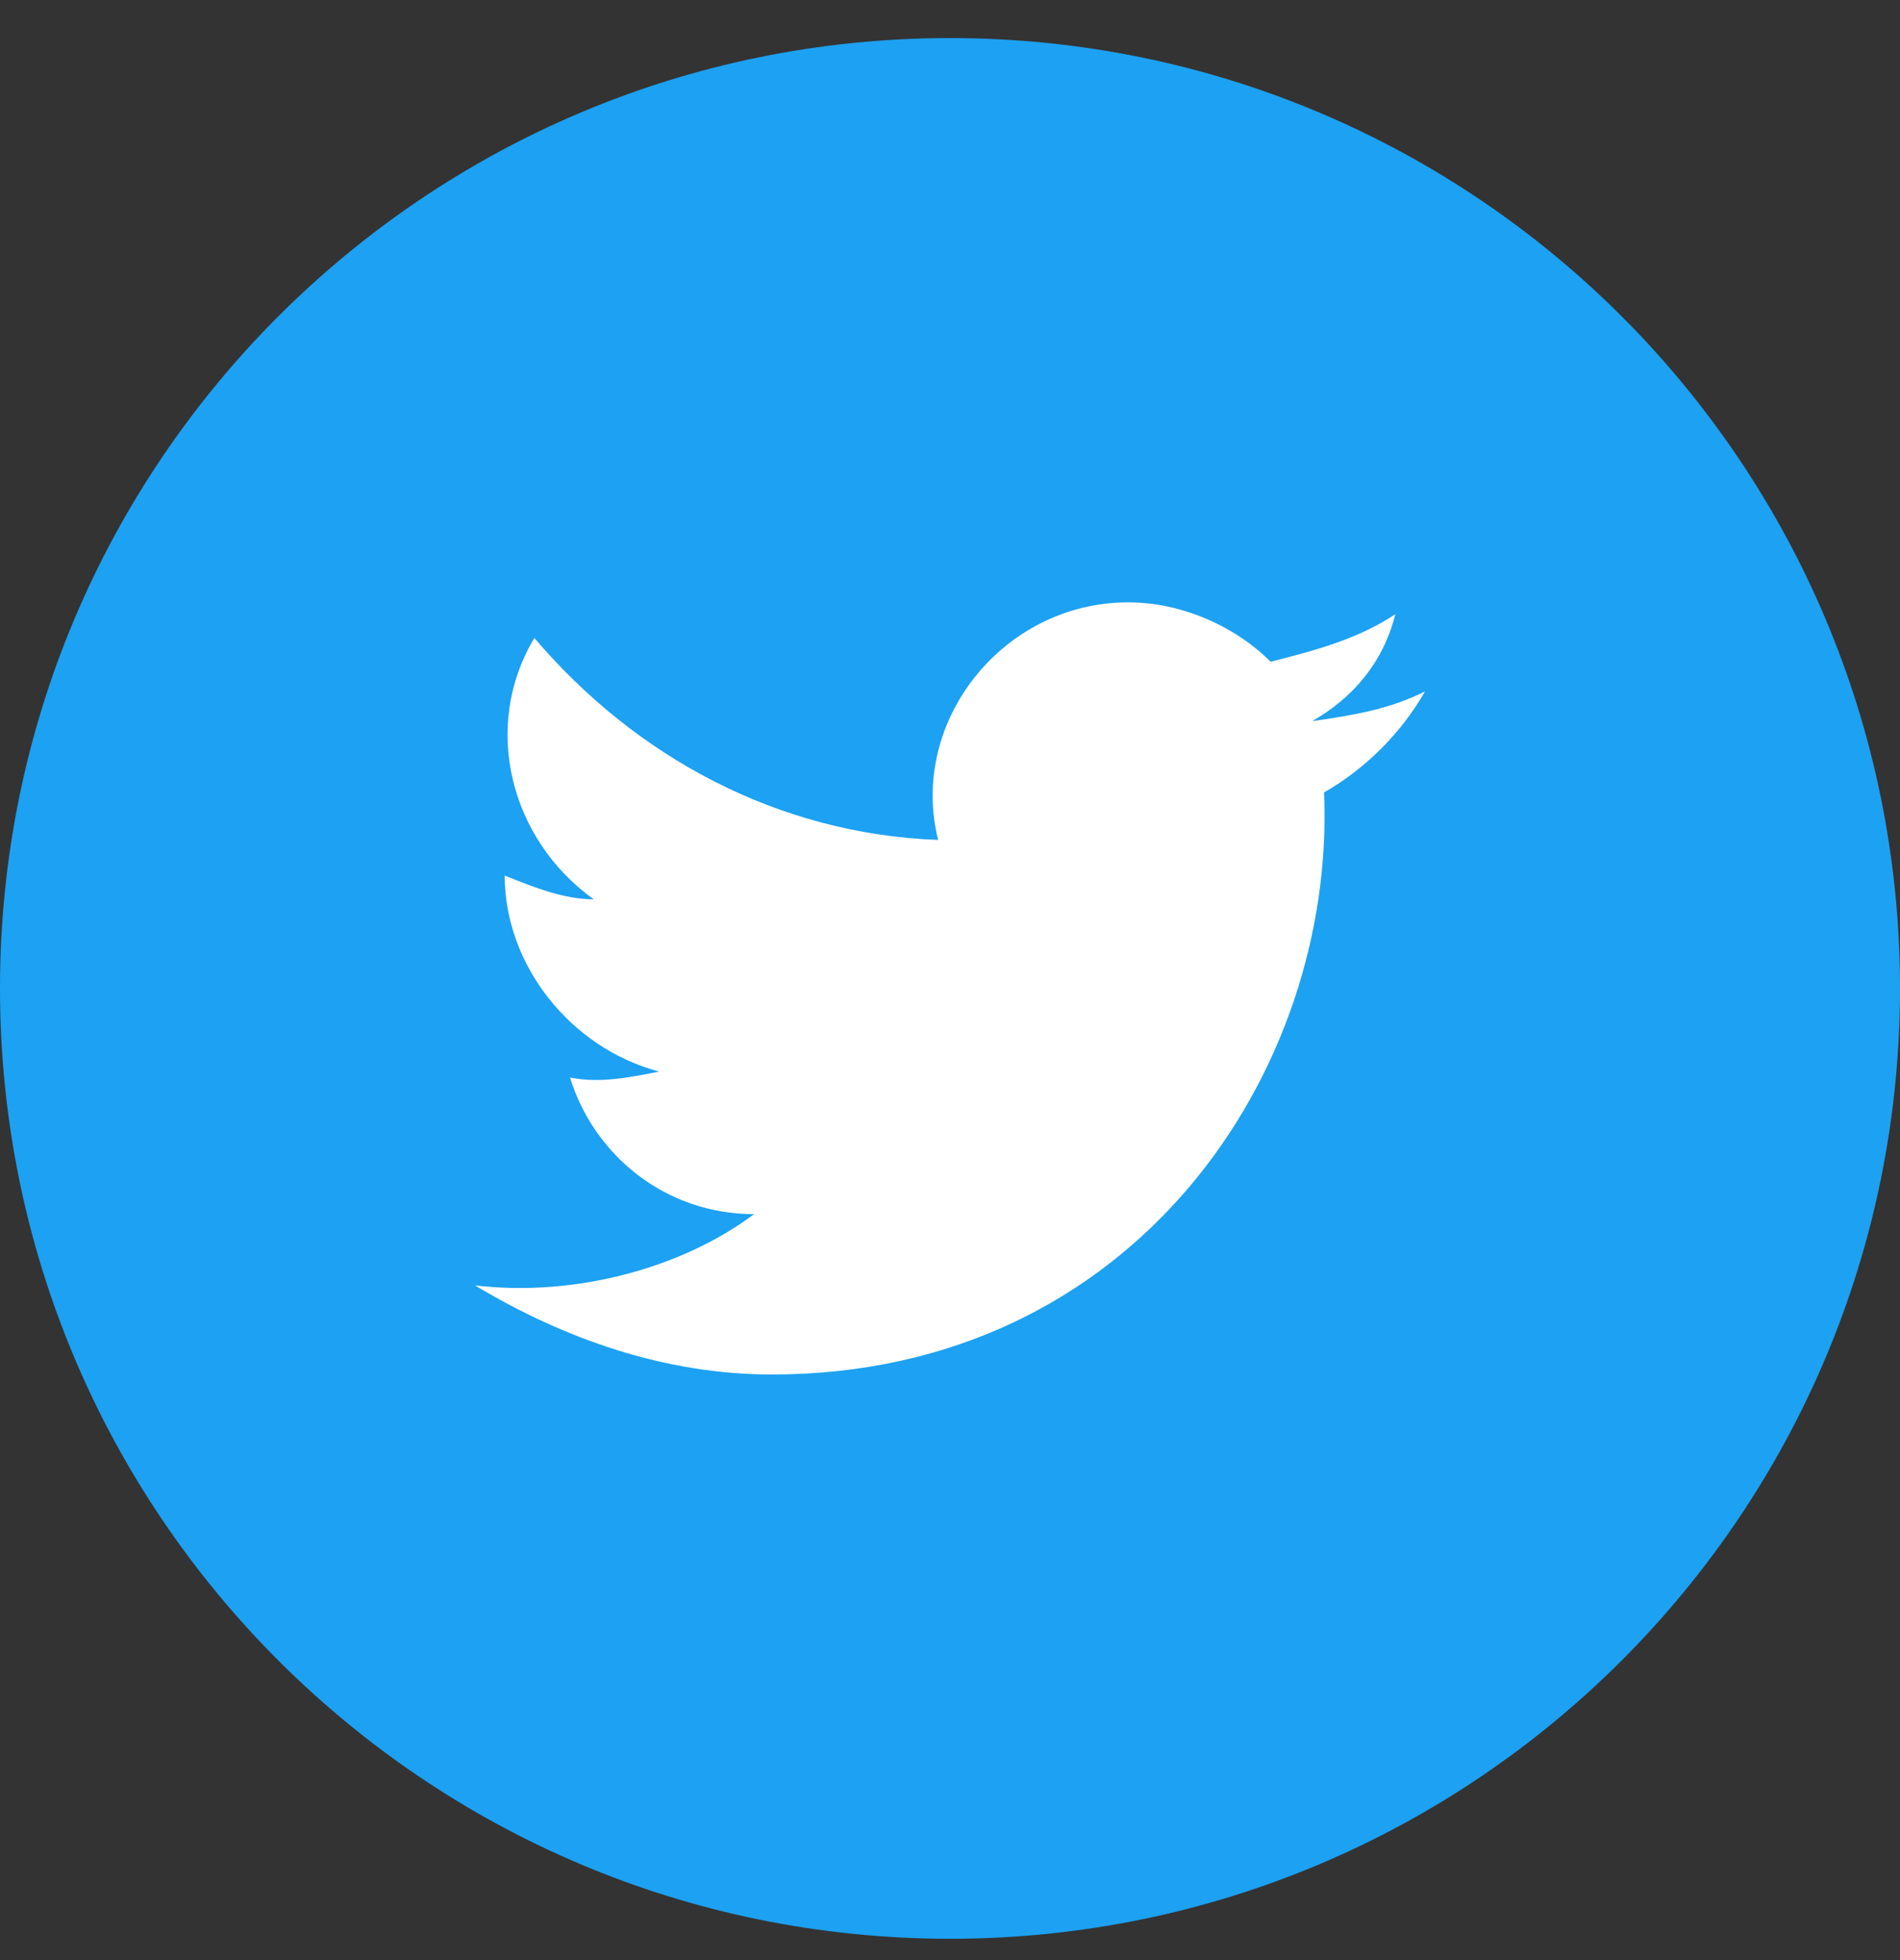
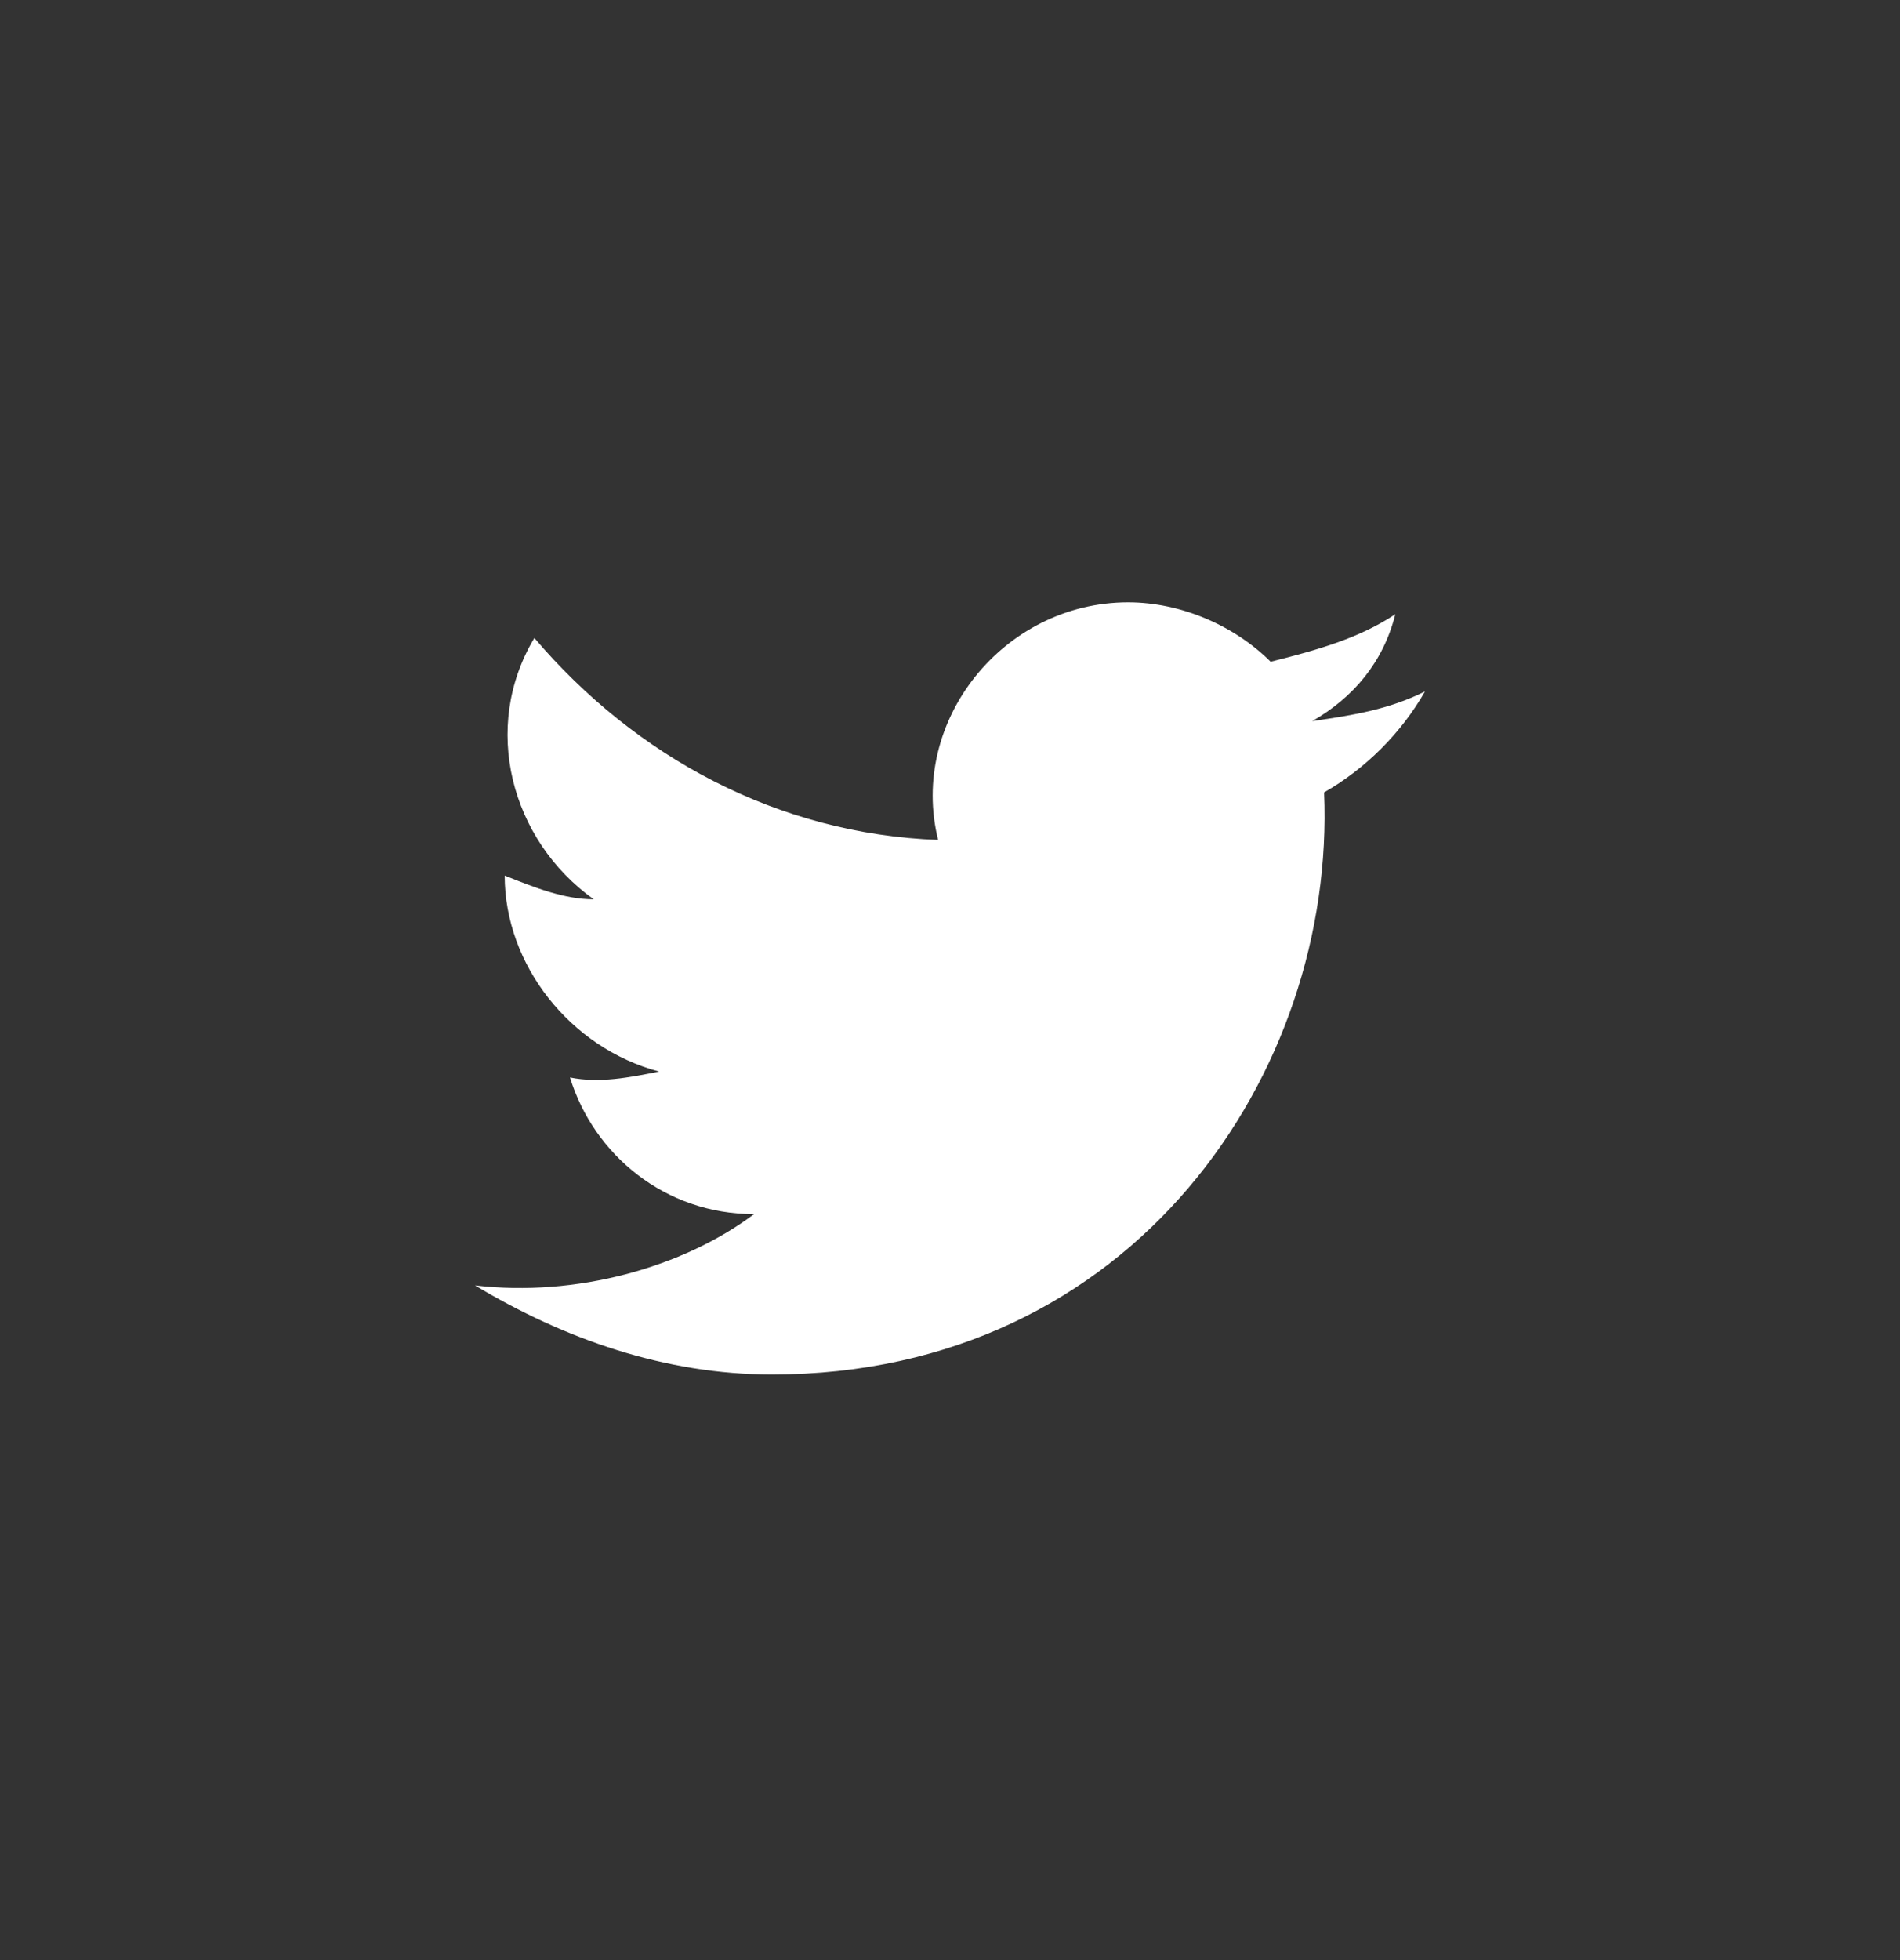
<svg xmlns="http://www.w3.org/2000/svg" width="32" height="33" viewBox="0 0 32 33" fill="none">
  <rect x="0" y="0" width="32" height="33" fill="#333333" stroke="none" />
-   <path d="M32 16.641C32 7.804 24.837 0.641 16 0.641C7.163 0.641 0 7.804 0 16.641C0 25.477 7.163 32.641 16 32.641C24.837 32.641 32 25.477 32 16.641Z" fill="#1DA1F2" />
  <path d="M24 11.641C23.4 11.941 22.8 12.041 22.1 12.141C22.8 11.741 23.3 11.141 23.5 10.341C22.9 10.741 22.2 10.941 21.4 11.141C20.8 10.541 19.9 10.141 19 10.141C16.9 10.141 15.3 12.141 15.8 14.141C13.1 14.041 10.7 12.741 9 10.741C8.1 12.241 8.6 14.141 10 15.141C9.5 15.141 9 14.941 8.5 14.741C8.5 16.241 9.6 17.641 11.1 18.041C10.6 18.141 10.1 18.241 9.6 18.141C10 19.441 11.2 20.441 12.7 20.441C11.5 21.341 9.7 21.841 8 21.641C9.5 22.541 11.2 23.141 13 23.141C19.1 23.141 22.5 18.041 22.3 13.341C23 12.941 23.6 12.341 24 11.641Z" fill="white" />
</svg>